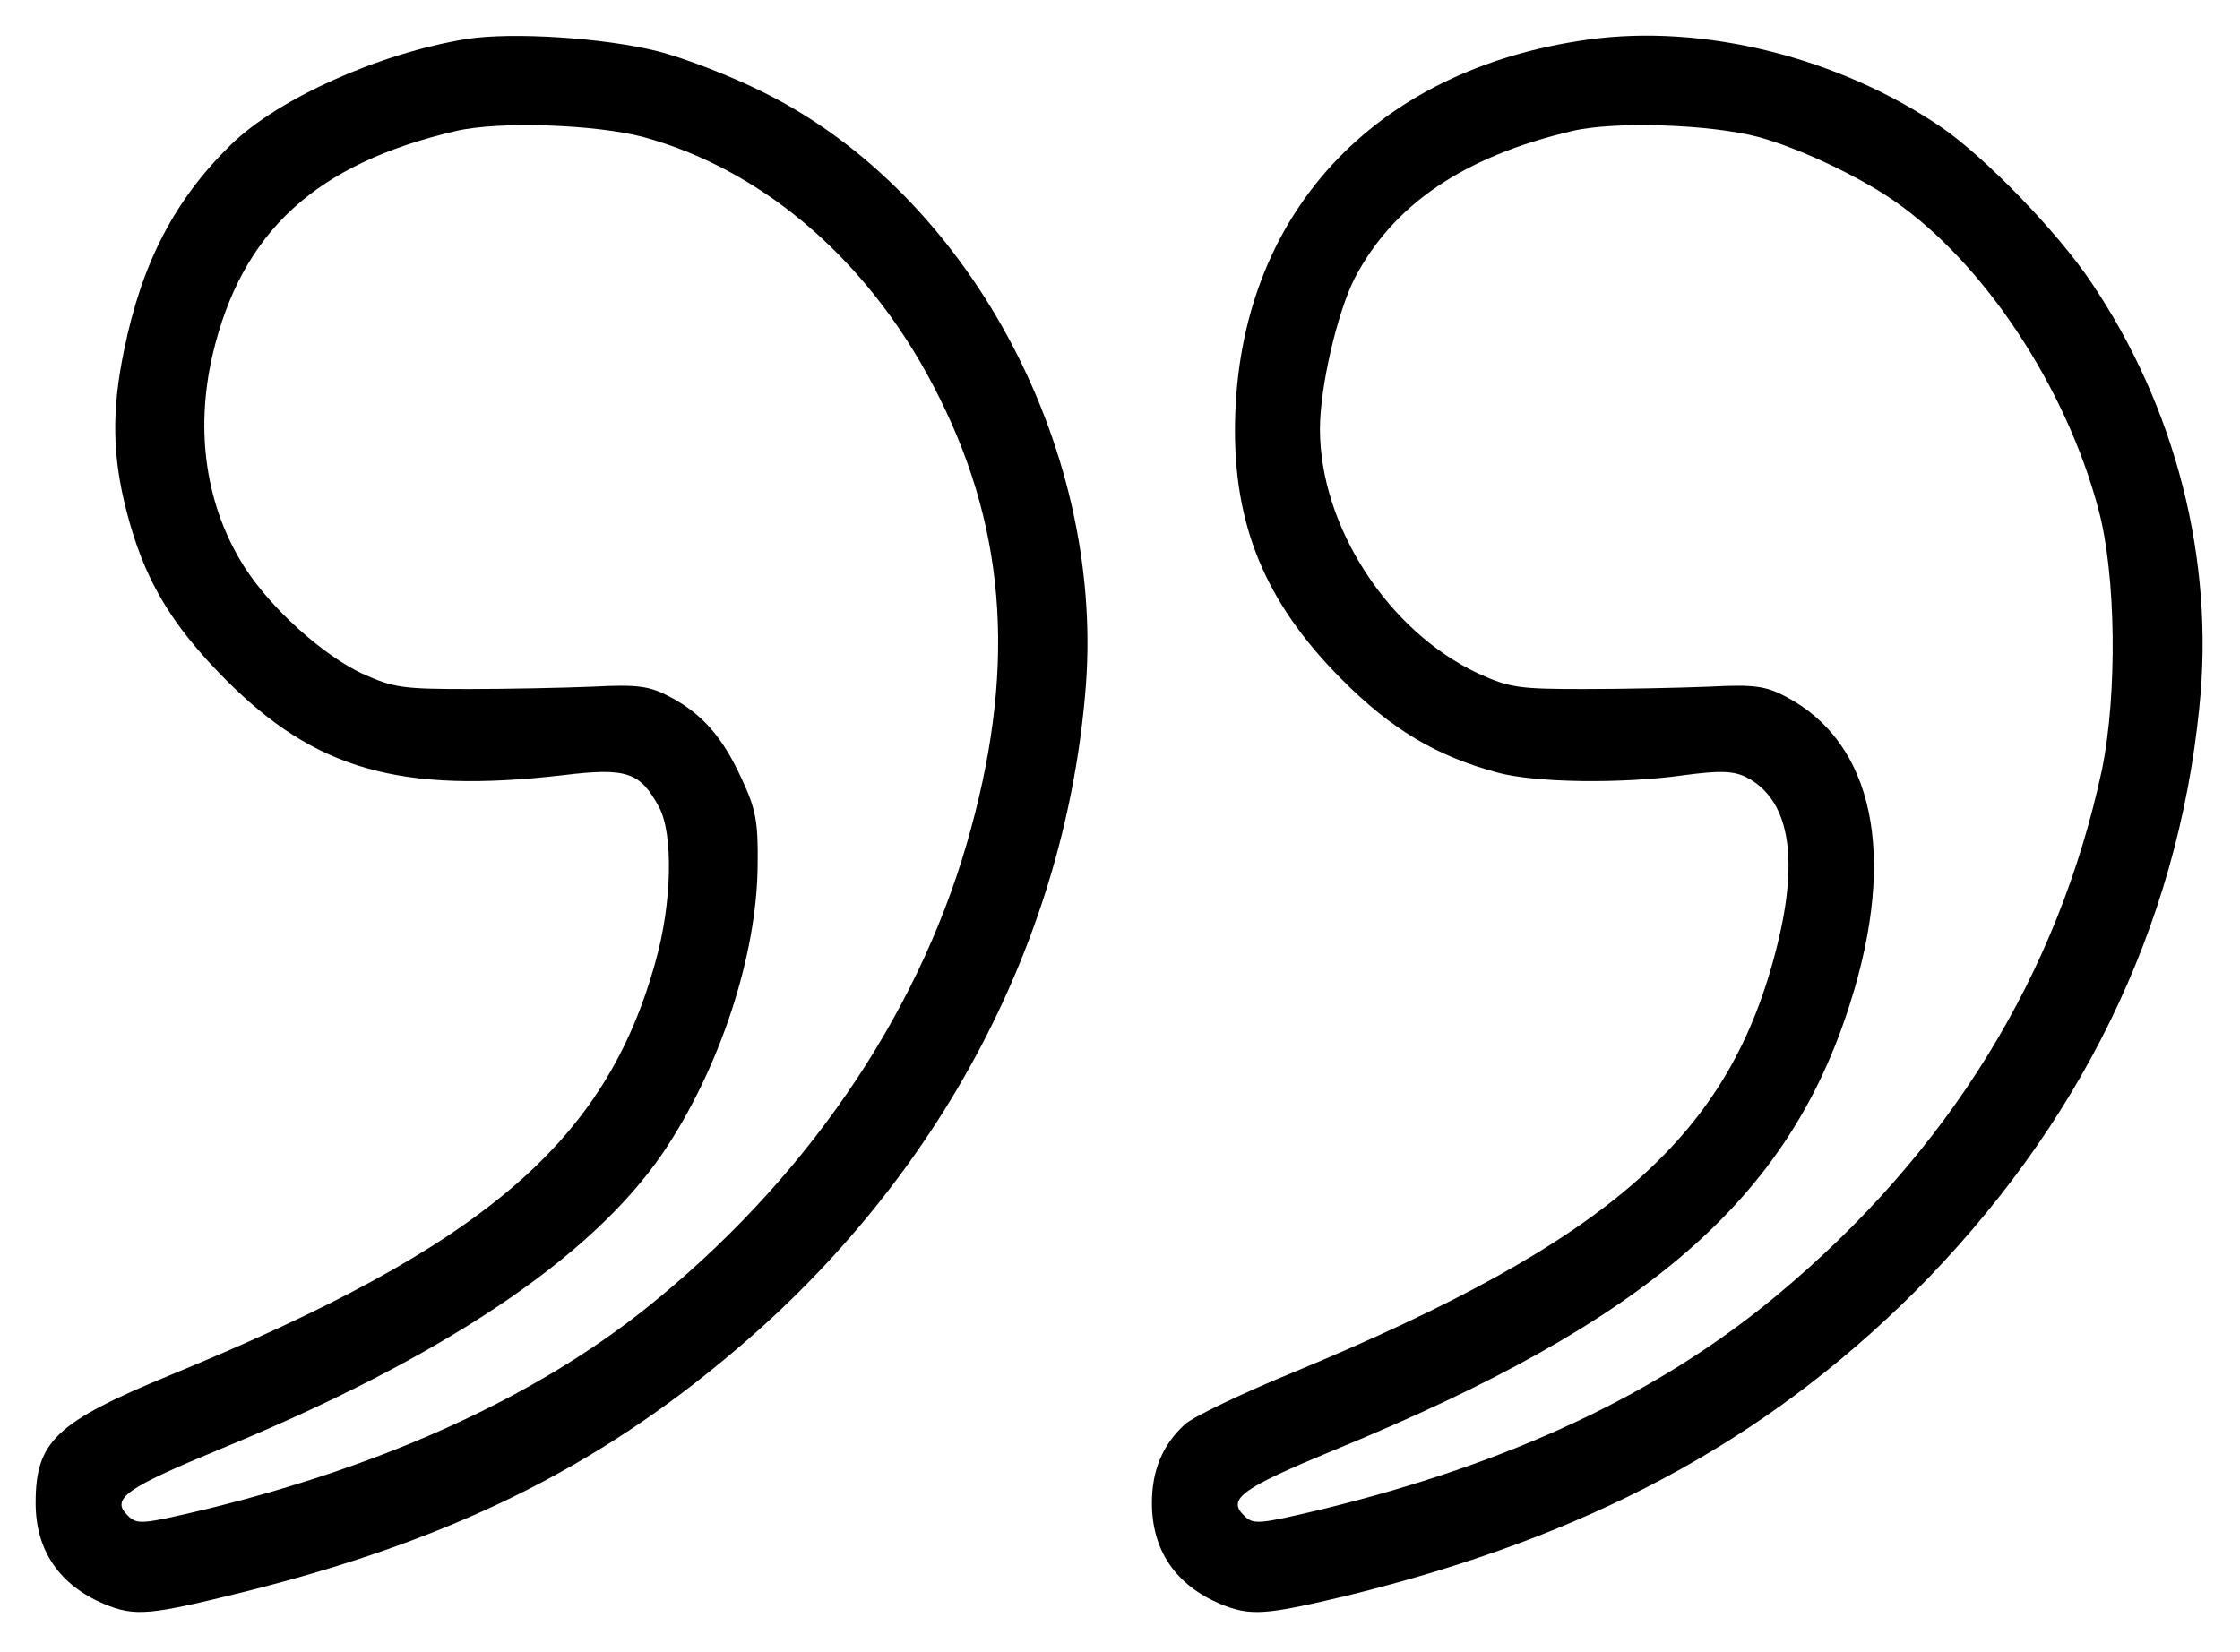
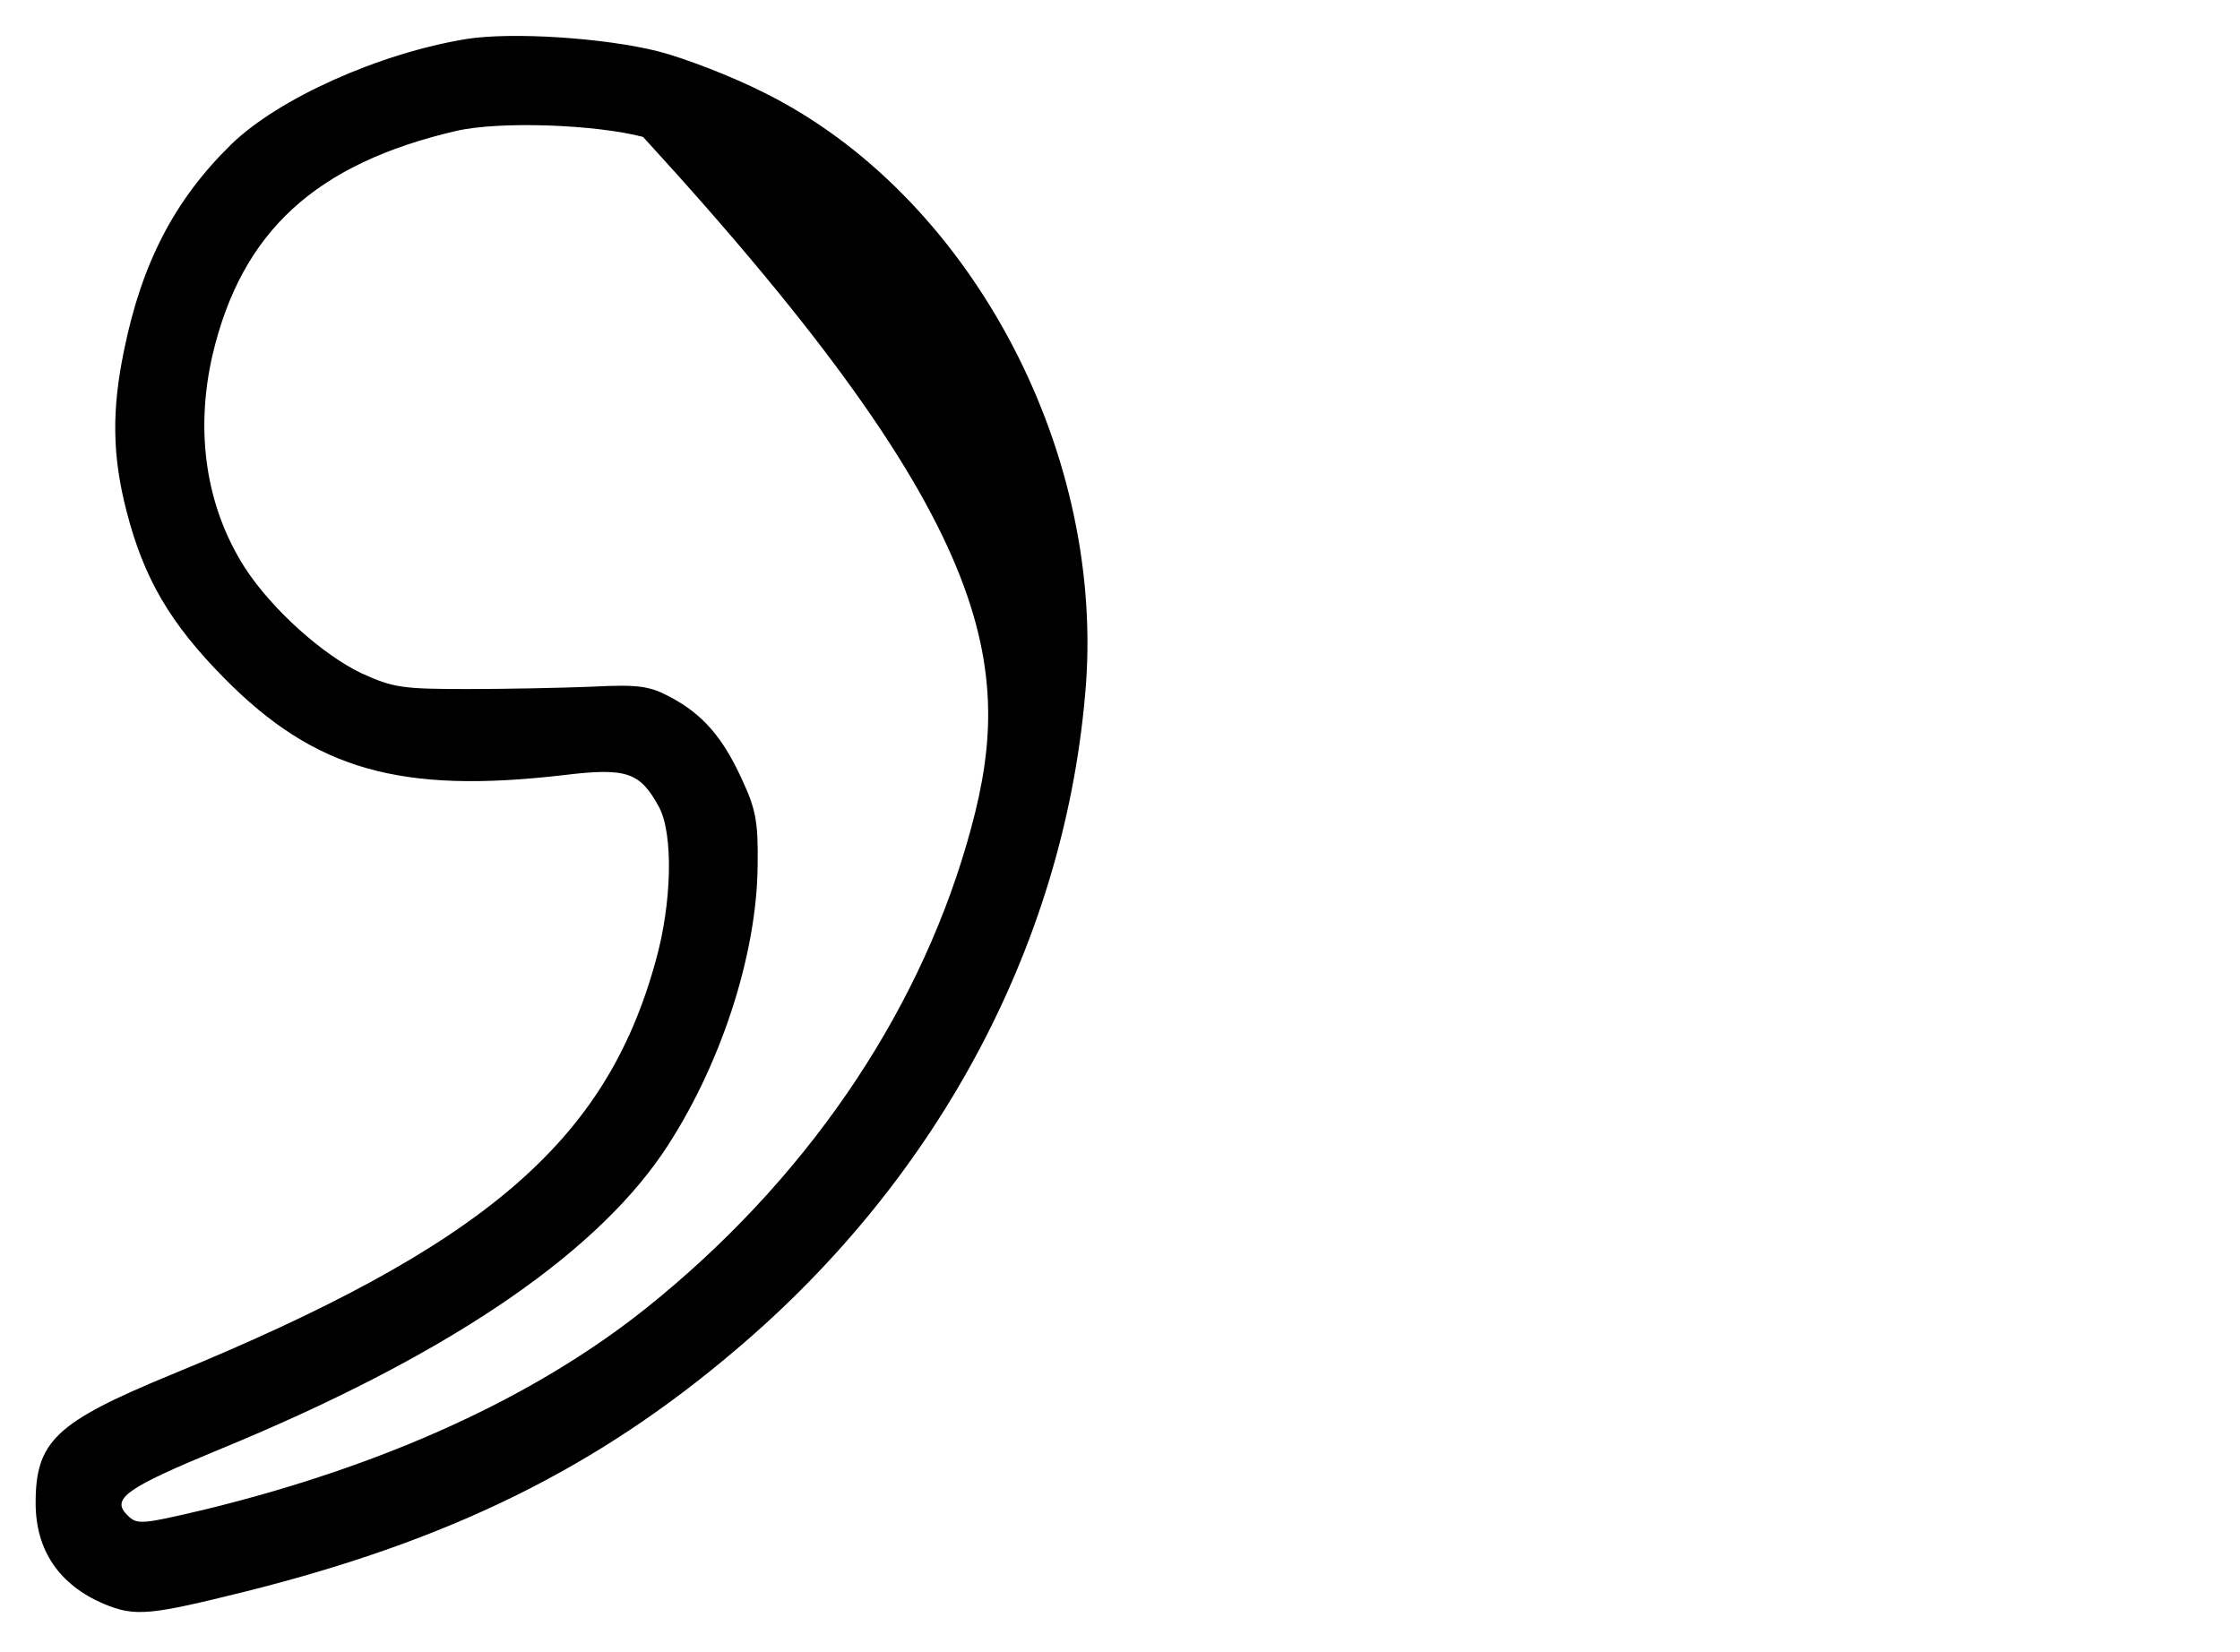
<svg xmlns="http://www.w3.org/2000/svg" width="503" height="371" viewBox="0 0 503 371" fill="none">
-   <path d="M104.8 8.748C85.2 11.948 62.533 22.081 51.867 32.481C39.2 44.881 31.867 59.014 27.867 78.614C25.067 92.081 25.2 102.348 28.4 114.748C32.267 129.814 38.133 139.948 50.4 152.348C70.667 172.881 89.867 178.348 126.533 174.081C140.8 172.348 143.733 173.414 148 181.281C151.2 187.281 150.933 202.748 147.2 215.948C136 256.614 108.533 279.948 38.4 308.748C12.533 319.414 8 323.681 8 337.548C8 348.214 13.333 355.948 23.333 360.214C30.4 363.148 33.733 362.748 55.2 357.414C100.933 345.948 133.867 329.814 165.067 303.281C211.333 264.214 239.6 210.481 243.867 153.548C247.733 99.948 217.2 43.548 171.733 20.881C164.4 17.148 153.6 13.014 147.867 11.548C135.733 8.481 115.067 7.148 104.8 8.748ZM144.4 30.748C172.133 38.348 196.267 59.548 211.067 89.548C226.267 120.081 228.133 151.548 217.067 189.548C205.6 228.881 180.4 265.548 145.067 293.814C120 313.814 86.4 329.148 46 339.014C31.867 342.348 30.8 342.481 28.667 340.348C24.8 336.614 28.267 334.214 49.2 325.548C99.2 305.014 132.667 282.614 148.8 259.014C161.6 240.081 170 214.614 170.133 194.214C170.267 184.614 169.733 181.681 166.533 174.881C162.267 165.548 157.733 160.348 150.4 156.481C145.867 154.081 143.333 153.681 133.067 154.214C126.533 154.481 113.867 154.748 105.067 154.748C90.533 154.748 88.4 154.481 81.333 151.281C72.533 147.148 60.933 136.748 54.933 127.414C46.267 113.814 43.733 97.014 47.733 79.681C54.267 51.948 70.933 36.748 102.4 29.414C112.133 27.148 133.733 27.948 144.4 30.748Z" fill="black" />
-   <path d="M356.667 8.881C308.4 15.548 278.133 48.348 277.333 94.881C276.933 117.948 284.133 135.281 301.067 152.348C312.4 163.814 322.533 169.814 336.4 173.548C345.067 175.814 364.133 176.081 378.267 174.081C386.267 173.014 389.2 173.148 392 174.481C401.6 179.281 404.133 192.081 399.067 212.348C388.533 254.881 362 278.481 290.4 308.214C278.667 313.014 267.6 318.348 266 319.948C261.067 324.481 258.667 330.214 258.667 337.548C258.667 348.214 264 355.948 274 360.214C280.8 363.014 284.133 362.748 302.533 358.348C356.267 345.148 395.733 324.081 429.733 290.348C466.933 253.148 488.933 208.348 493.867 158.881C497.333 125.681 488.533 91.414 469.6 63.414C462.133 52.214 445.733 35.281 436 28.614C412.933 12.881 382.533 5.281 356.667 8.881ZM394.8 30.748C403.733 33.148 417.333 39.548 425.2 45.014C445.333 58.881 463.867 86.748 471.2 114.348C475.2 129.014 475.467 155.948 472 172.881C462.133 218.881 437.6 258.748 399.2 290.748C372.533 313.014 339.2 328.614 296.667 339.014C282.533 342.348 281.467 342.481 279.333 340.348C275.467 336.614 278.933 334.214 299.867 325.548C370 296.748 401.6 269.281 415.467 225.281C426 192.081 420.8 166.881 401.067 156.481C396.533 154.081 394 153.681 383.733 154.214C377.2 154.481 364.533 154.748 355.733 154.748C341.2 154.748 339.067 154.481 332 151.281C311.733 141.814 296.4 118.214 296.4 96.348C296.4 86.881 300.267 70.348 304.133 62.614C312.8 45.948 328.667 35.148 353.067 29.414C362.667 27.148 384.267 27.948 394.8 30.748Z" fill="black" />
+   <path d="M104.8 8.748C85.2 11.948 62.533 22.081 51.867 32.481C39.2 44.881 31.867 59.014 27.867 78.614C25.067 92.081 25.2 102.348 28.4 114.748C32.267 129.814 38.133 139.948 50.4 152.348C70.667 172.881 89.867 178.348 126.533 174.081C140.8 172.348 143.733 173.414 148 181.281C151.2 187.281 150.933 202.748 147.2 215.948C136 256.614 108.533 279.948 38.4 308.748C12.533 319.414 8 323.681 8 337.548C8 348.214 13.333 355.948 23.333 360.214C30.4 363.148 33.733 362.748 55.2 357.414C100.933 345.948 133.867 329.814 165.067 303.281C211.333 264.214 239.6 210.481 243.867 153.548C247.733 99.948 217.2 43.548 171.733 20.881C164.4 17.148 153.6 13.014 147.867 11.548C135.733 8.481 115.067 7.148 104.8 8.748ZM144.4 30.748C226.267 120.081 228.133 151.548 217.067 189.548C205.6 228.881 180.4 265.548 145.067 293.814C120 313.814 86.4 329.148 46 339.014C31.867 342.348 30.8 342.481 28.667 340.348C24.8 336.614 28.267 334.214 49.2 325.548C99.2 305.014 132.667 282.614 148.8 259.014C161.6 240.081 170 214.614 170.133 194.214C170.267 184.614 169.733 181.681 166.533 174.881C162.267 165.548 157.733 160.348 150.4 156.481C145.867 154.081 143.333 153.681 133.067 154.214C126.533 154.481 113.867 154.748 105.067 154.748C90.533 154.748 88.4 154.481 81.333 151.281C72.533 147.148 60.933 136.748 54.933 127.414C46.267 113.814 43.733 97.014 47.733 79.681C54.267 51.948 70.933 36.748 102.4 29.414C112.133 27.148 133.733 27.948 144.4 30.748Z" fill="black" />
</svg>